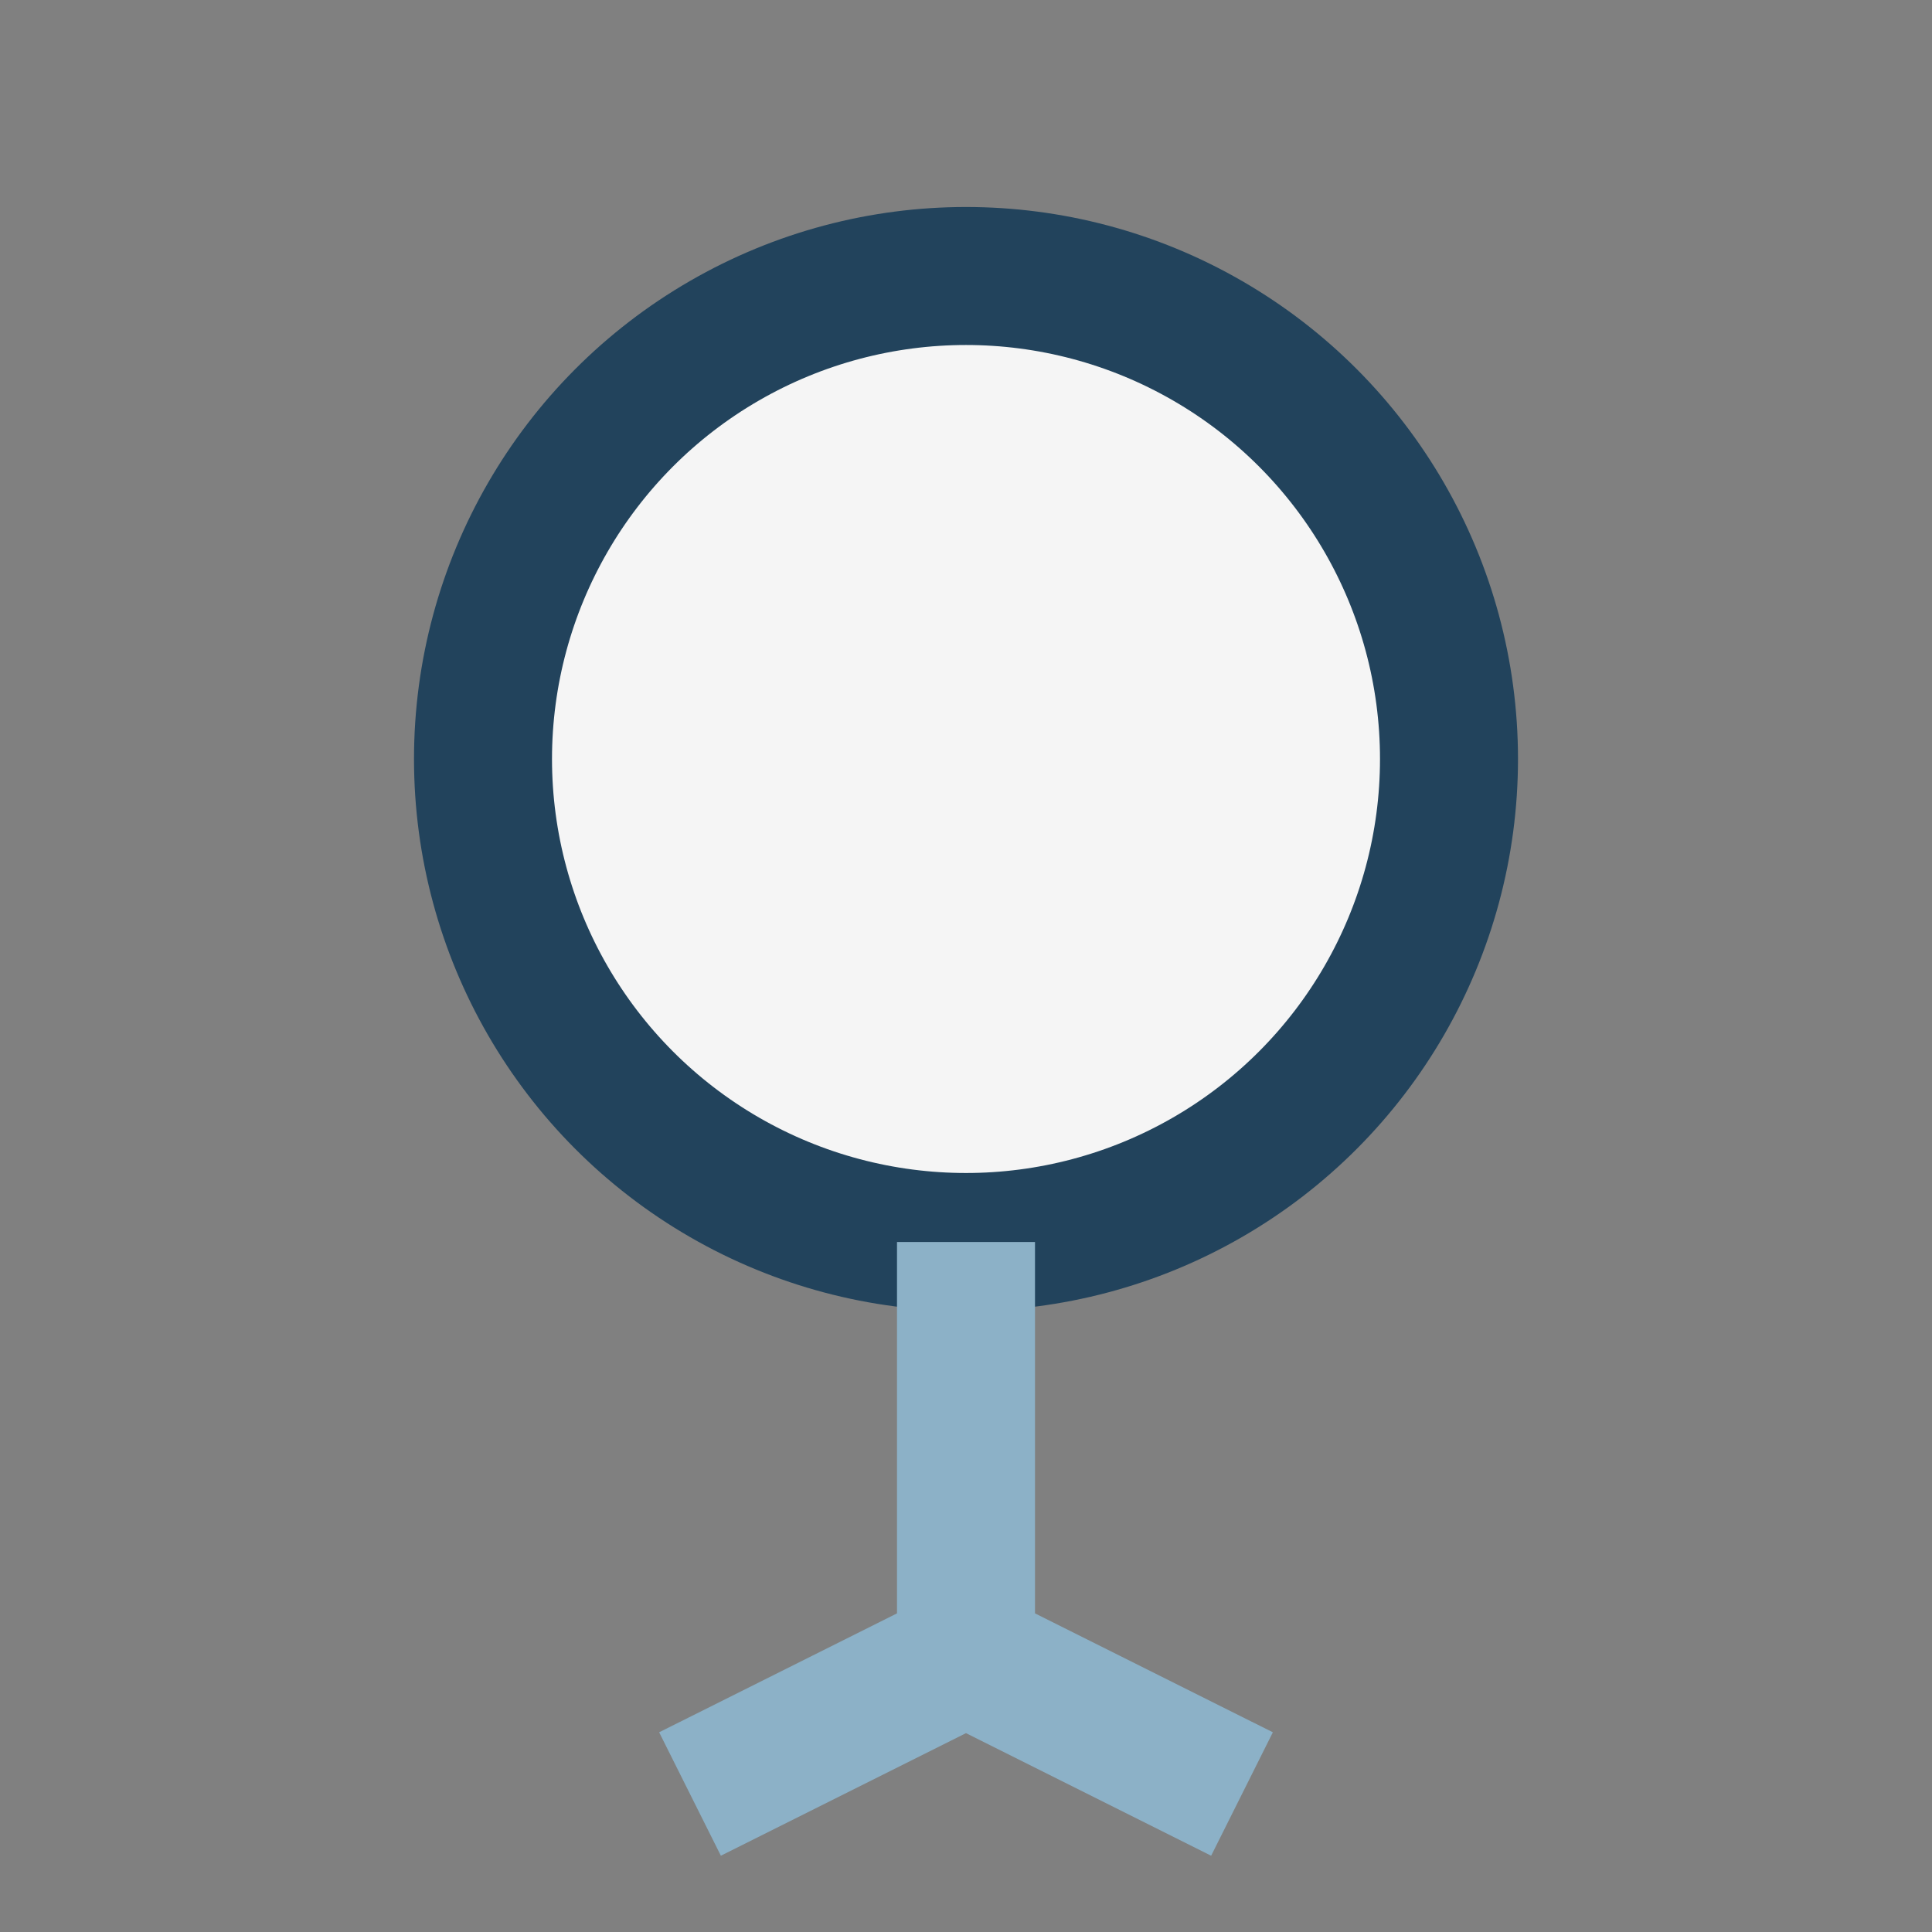
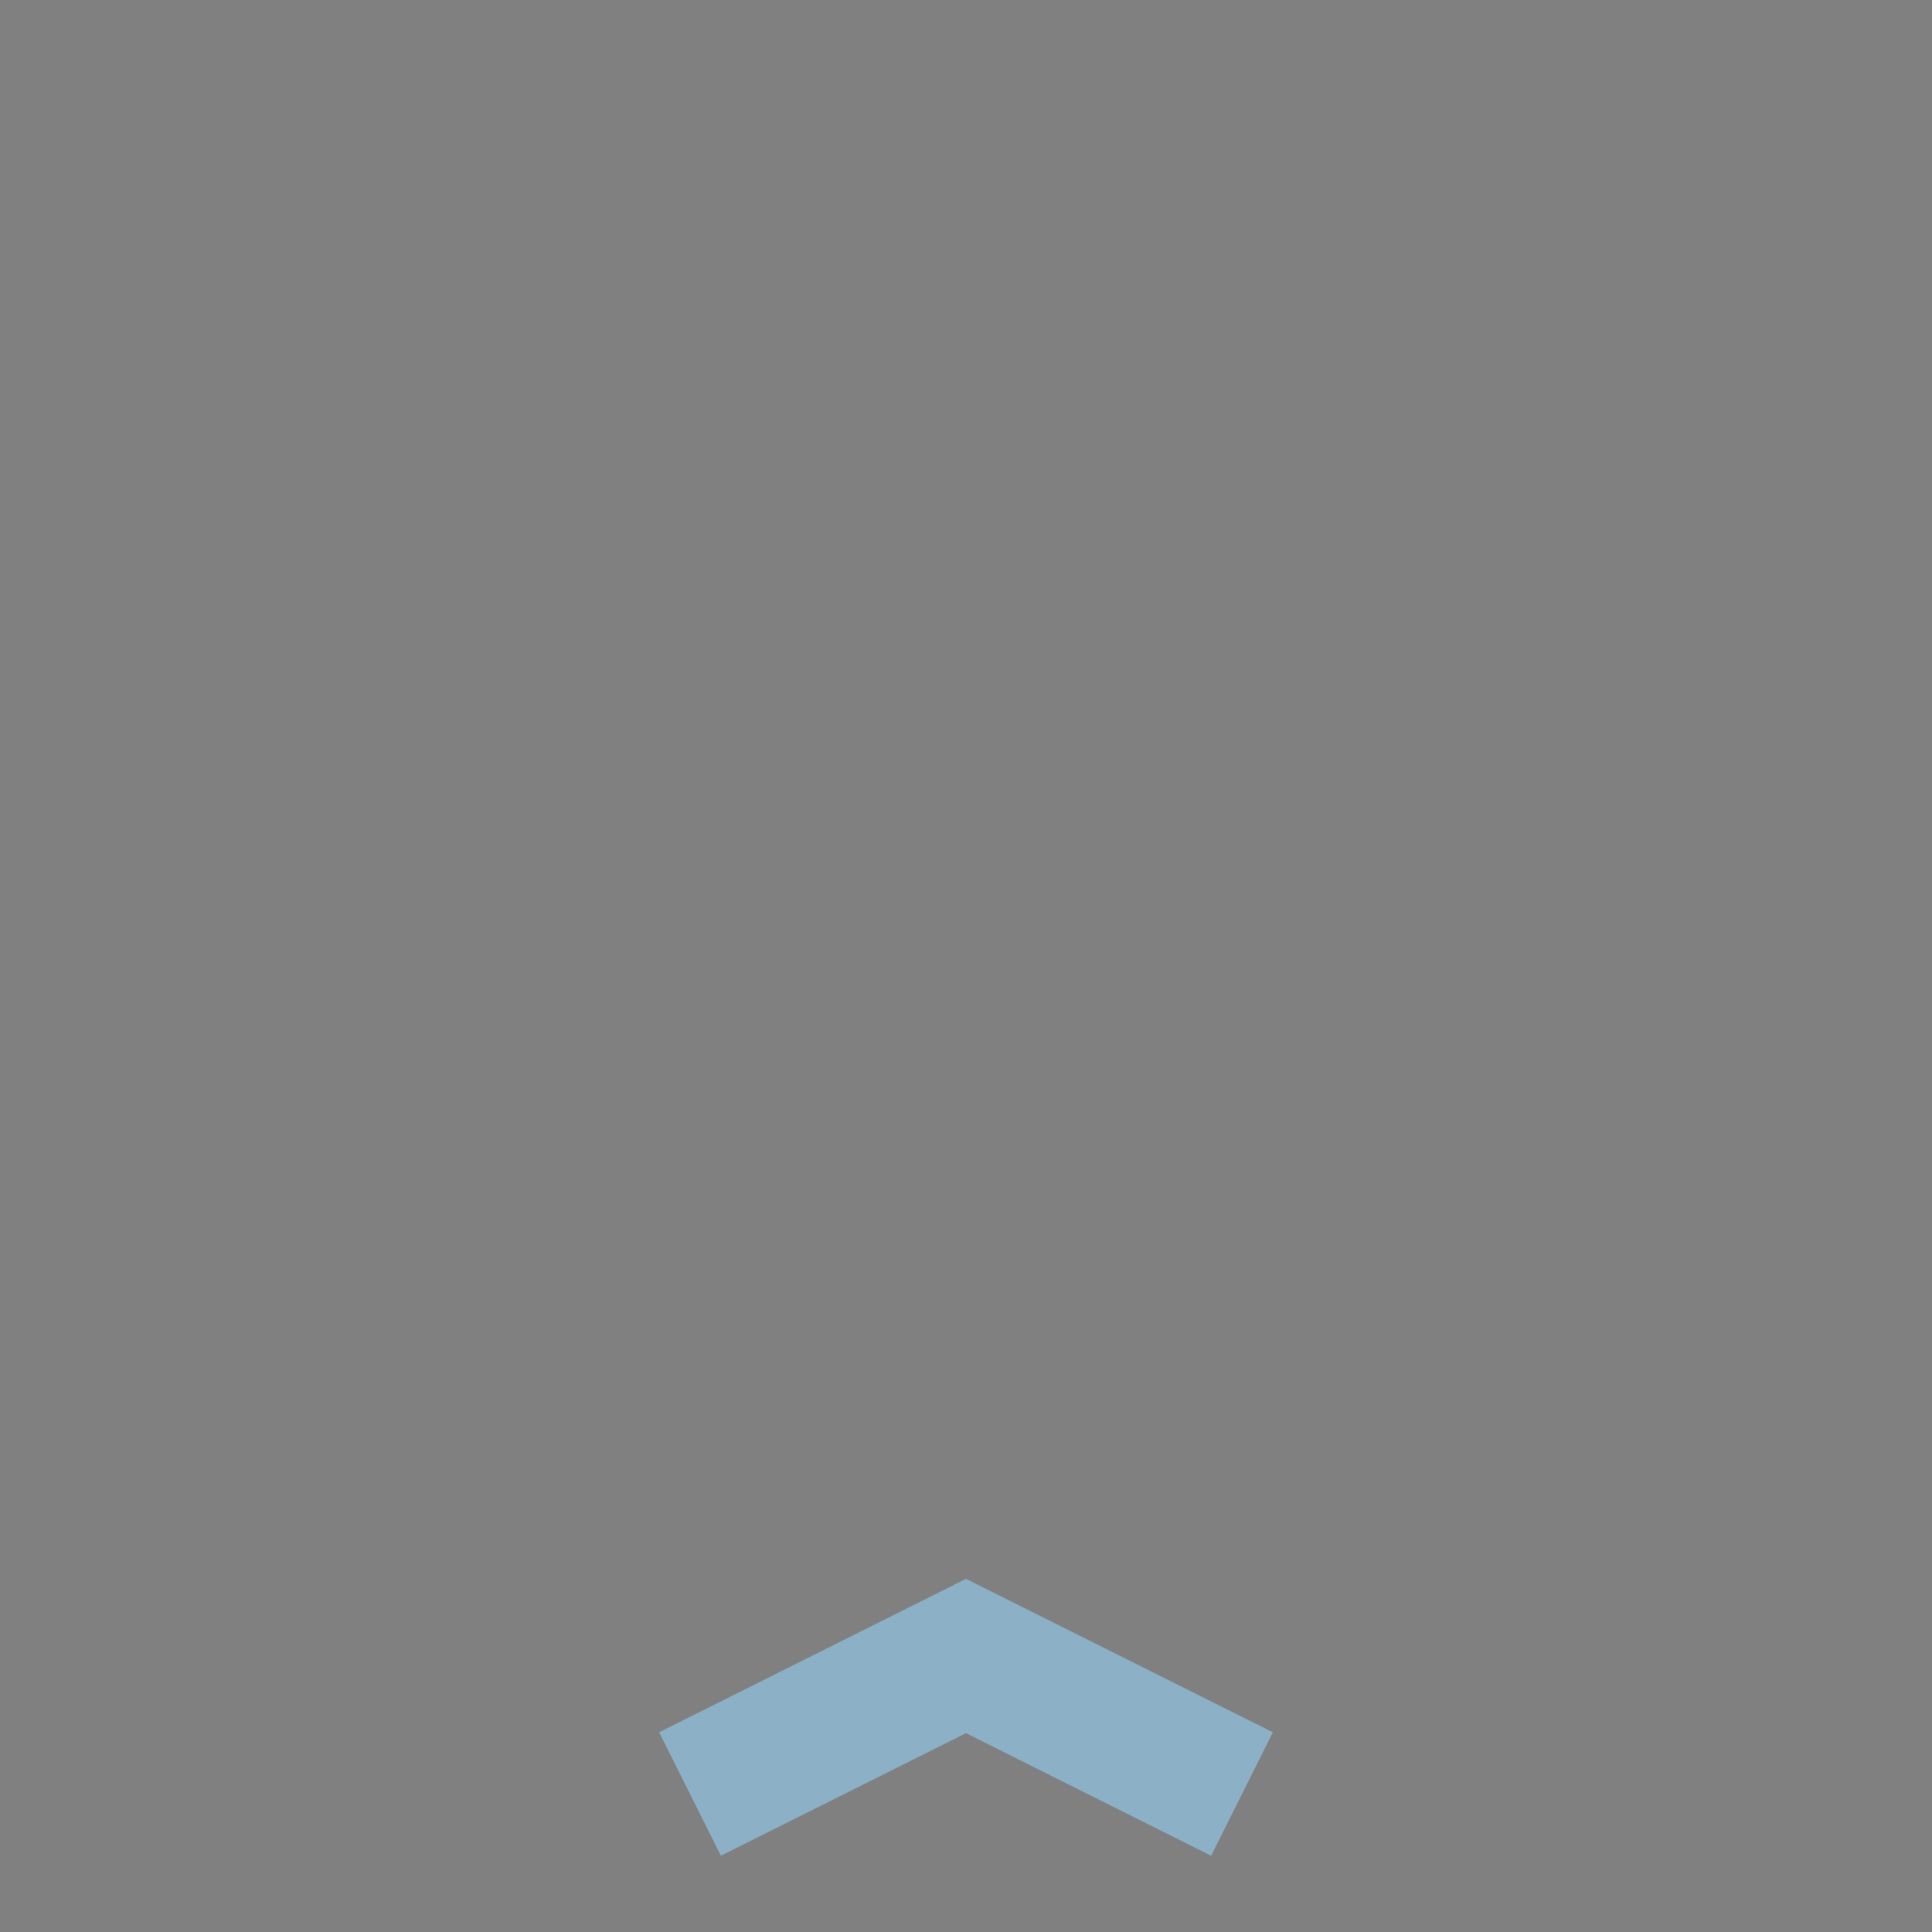
<svg xmlns="http://www.w3.org/2000/svg" width="28" height="28" viewBox="0 0 28 28">
  <rect x="0" y="0" width="28" height="28" fill="#808080" stroke="none" />
-   <circle cx="14" cy="11" r="7" fill="#F5F5F5" stroke="#22435C" stroke-width="2" />
-   <path d="M14 18v6M10 26l4-2 4 2" fill="none" stroke="#8CB1C7" stroke-width="2" />
+   <path d="M14 18M10 26l4-2 4 2" fill="none" stroke="#8CB1C7" stroke-width="2" />
</svg>